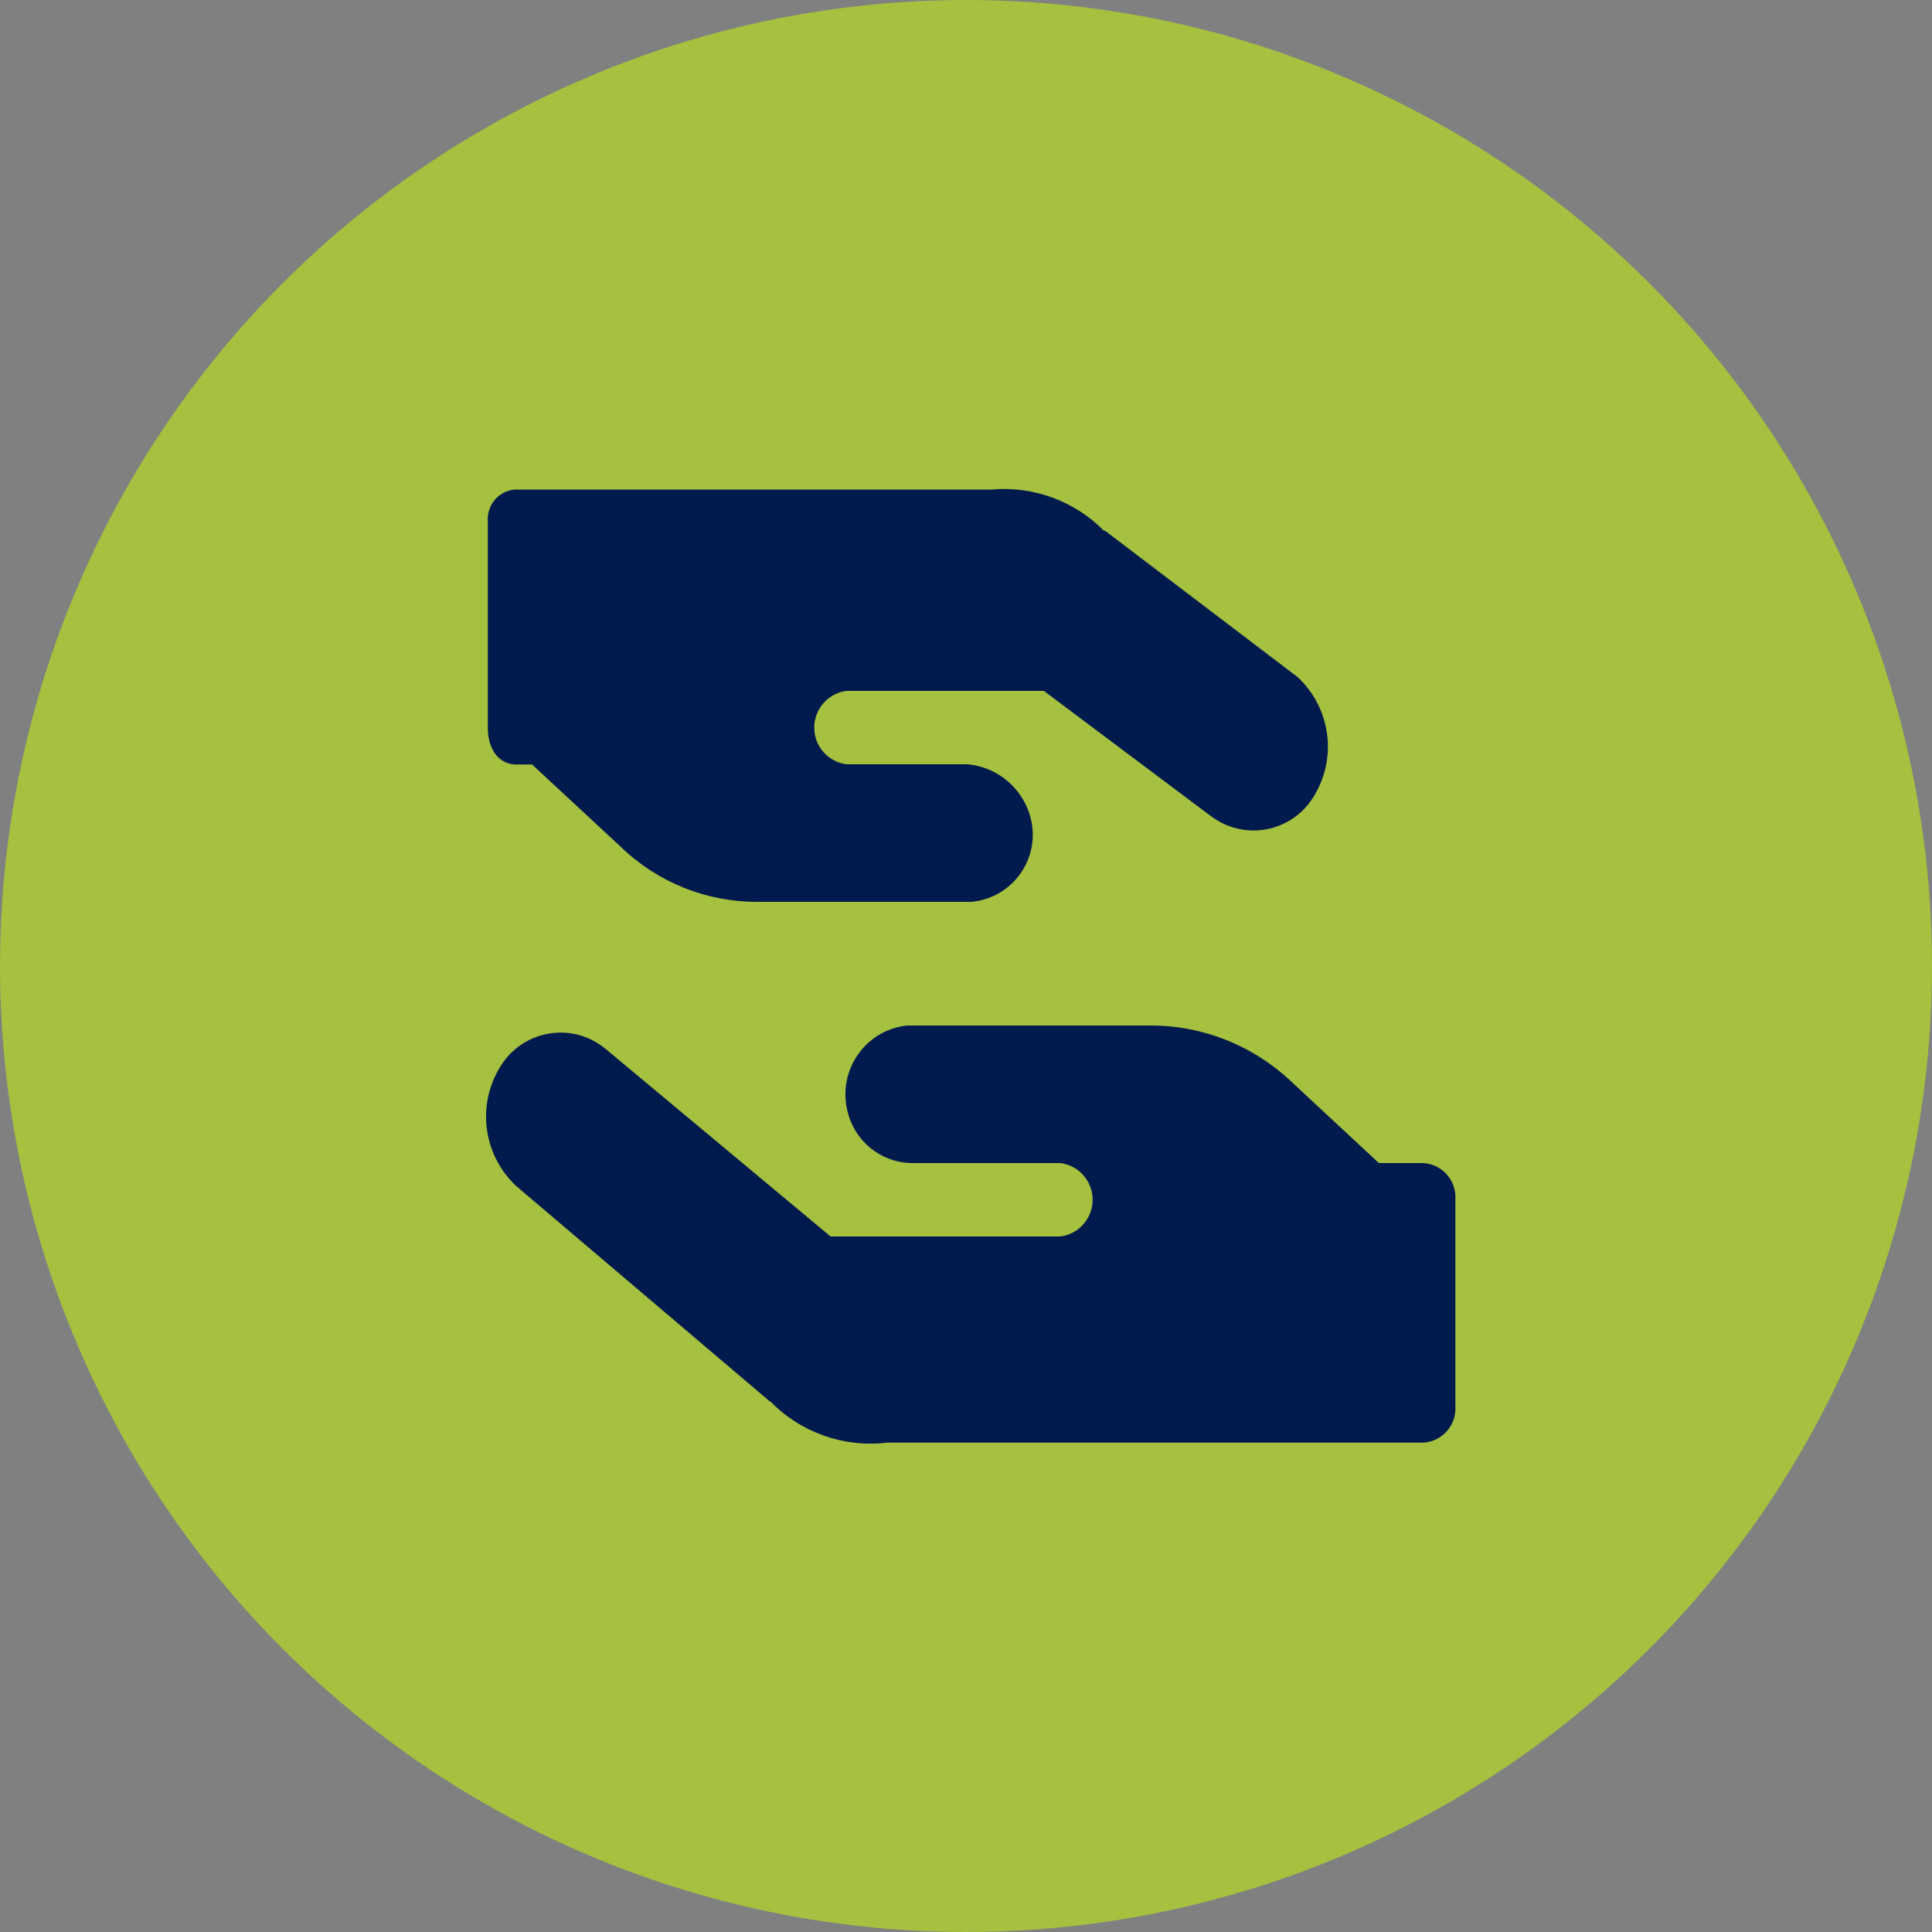
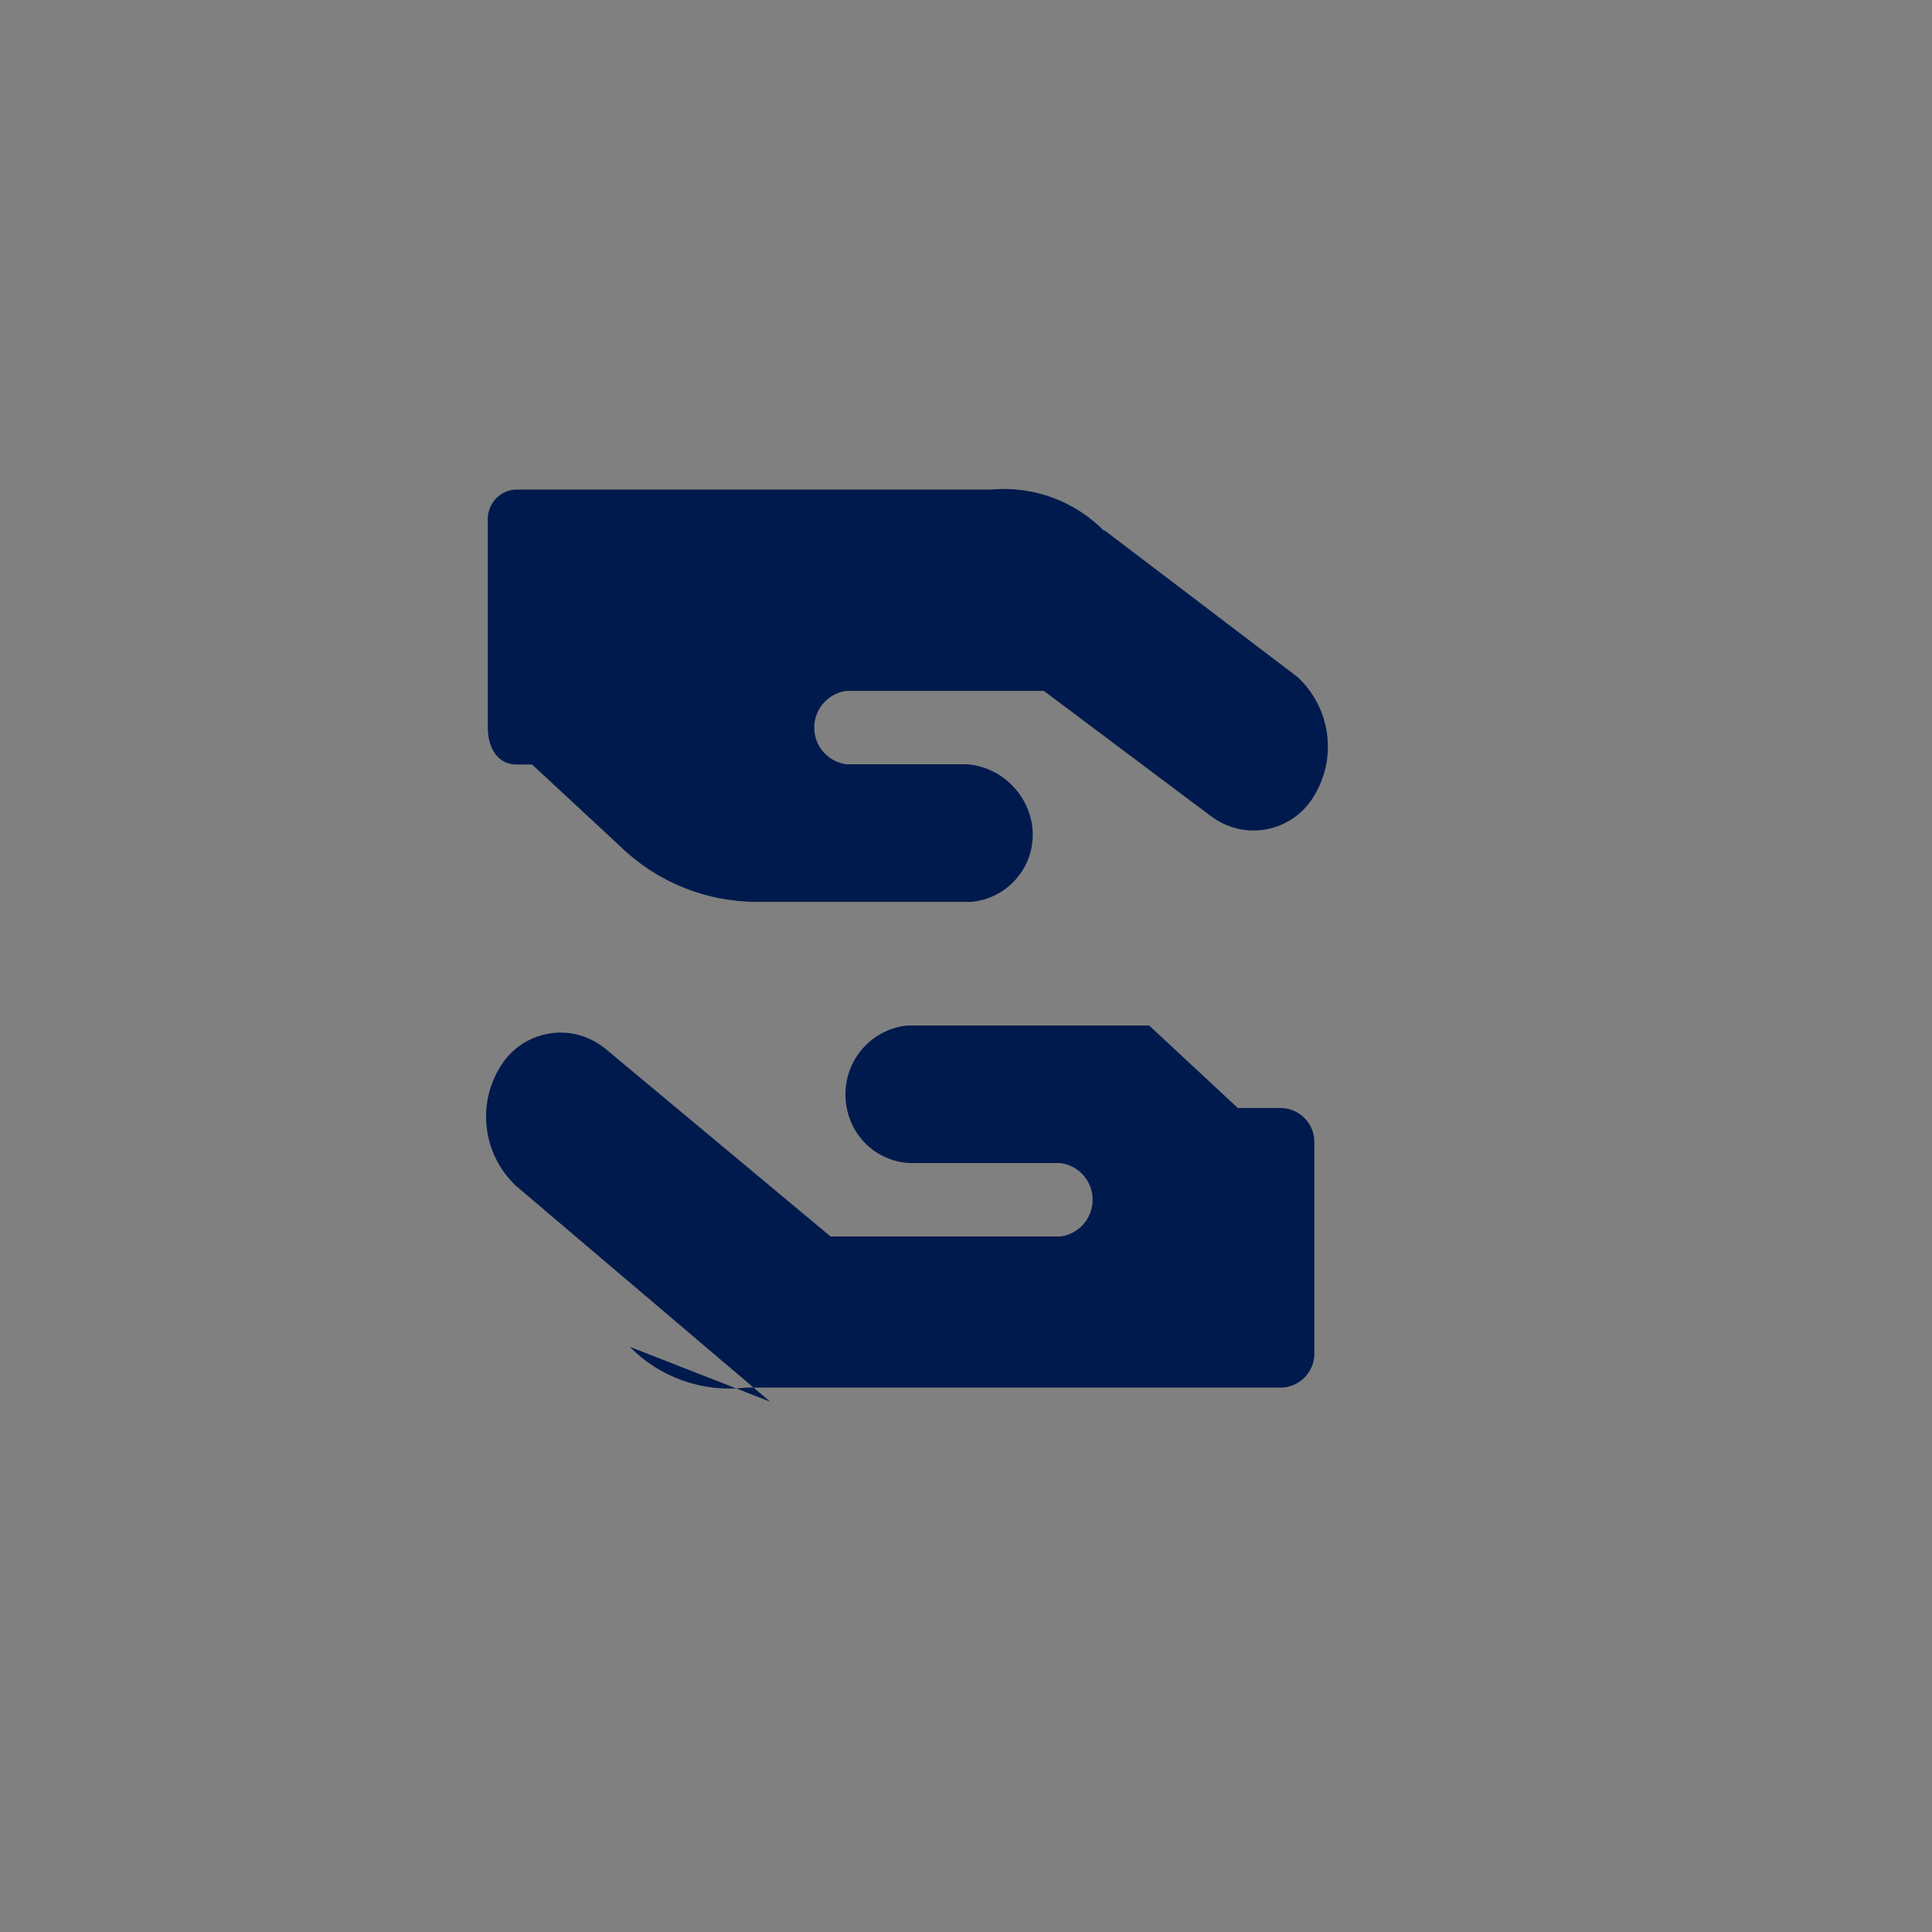
<svg xmlns="http://www.w3.org/2000/svg" id="Layer_2" viewBox="0 0 100 100">
  <rect x="0" y="0" width="100" height="100" fill="#808080" stroke="none" />
  <defs>
    <style>.cls-1{fill:#001a4d;}.cls-2{fill:#cf0;isolation:isolate;opacity:.5;}</style>
  </defs>
  <g id="Layer_1-2">
    <g id="icon-ABOUT-CARDS-humanistic">
-       <circle id="Oval-3" class="cls-2" cx="50" cy="50" r="50" />
-       <path id="Shape-3" class="cls-1" d="m57.17,27.45l10,7.6c1.71,1.6,2.06,4.18.83,6.17-1.04,1.73-3.28,2.28-5,1.24-.15-.09-.29-.19-.42-.29l-8.55-6.41h-10.21c-1.05.13-1.79,1.09-1.66,2.14.11.87.79,1.55,1.66,1.66h6.26c1.68.15,3.05,1.42,3.33,3.09.31,1.9-.99,3.69-2.89,4-.08.01-.16.02-.24.03h-11.06c-2.65.01-5.19-1.01-7.09-2.85l-4.59-4.26h-.83c-.83,0-1.46-.71-1.46-1.9v-10.67c-.07-.84.55-1.59,1.39-1.66.02,0,.04,0,.07,0h24.6c2.17-.2,4.31.59,5.84,2.14h.01Zm-17.31,45.1l-13.14-11.16c-1.71-1.6-2.06-4.18-.83-6.17,1.04-1.73,3.28-2.29,5-1.25.15.09.29.19.43.3l11.67,9.73h11.89c1.05-.13,1.79-1.09,1.66-2.14-.11-.87-.79-1.55-1.66-1.66h-7.72c-1.64-.04-3.03-1.23-3.33-2.85-.39-1.94.86-3.83,2.79-4.22.11-.02.22-.04.34-.05h12.52c2.71-.02,5.32,1,7.3,2.85l4.59,4.27h2.29c.97.05,1.72.88,1.67,1.85,0,.02,0,.03,0,.05v10.67c.07.98-.66,1.83-1.64,1.9,0,0-.02,0-.03,0h-27.74c-2.24.27-4.48-.52-6.05-2.14v.02Z" />
+       <path id="Shape-3" class="cls-1" d="m57.17,27.45l10,7.6c1.71,1.6,2.06,4.18.83,6.17-1.04,1.73-3.28,2.28-5,1.24-.15-.09-.29-.19-.42-.29l-8.55-6.41h-10.21c-1.05.13-1.79,1.09-1.66,2.14.11.87.79,1.55,1.66,1.66h6.26c1.68.15,3.05,1.42,3.33,3.09.31,1.9-.99,3.69-2.89,4-.08.01-.16.02-.24.03h-11.06c-2.65.01-5.19-1.01-7.09-2.85l-4.59-4.26h-.83c-.83,0-1.46-.71-1.46-1.9v-10.67c-.07-.84.55-1.59,1.39-1.66.02,0,.04,0,.07,0h24.6c2.17-.2,4.31.59,5.84,2.14h.01Zm-17.31,45.1l-13.14-11.16c-1.71-1.6-2.06-4.18-.83-6.17,1.04-1.73,3.28-2.29,5-1.25.15.09.29.19.43.3l11.67,9.73h11.89c1.05-.13,1.79-1.09,1.66-2.14-.11-.87-.79-1.55-1.66-1.66h-7.72c-1.64-.04-3.03-1.23-3.33-2.85-.39-1.94.86-3.83,2.79-4.22.11-.02.22-.04.34-.05h12.52l4.59,4.27h2.29c.97.05,1.72.88,1.67,1.85,0,.02,0,.03,0,.05v10.67c.07.98-.66,1.83-1.64,1.9,0,0-.02,0-.03,0h-27.74c-2.24.27-4.48-.52-6.05-2.14v.02Z" />
    </g>
  </g>
</svg>